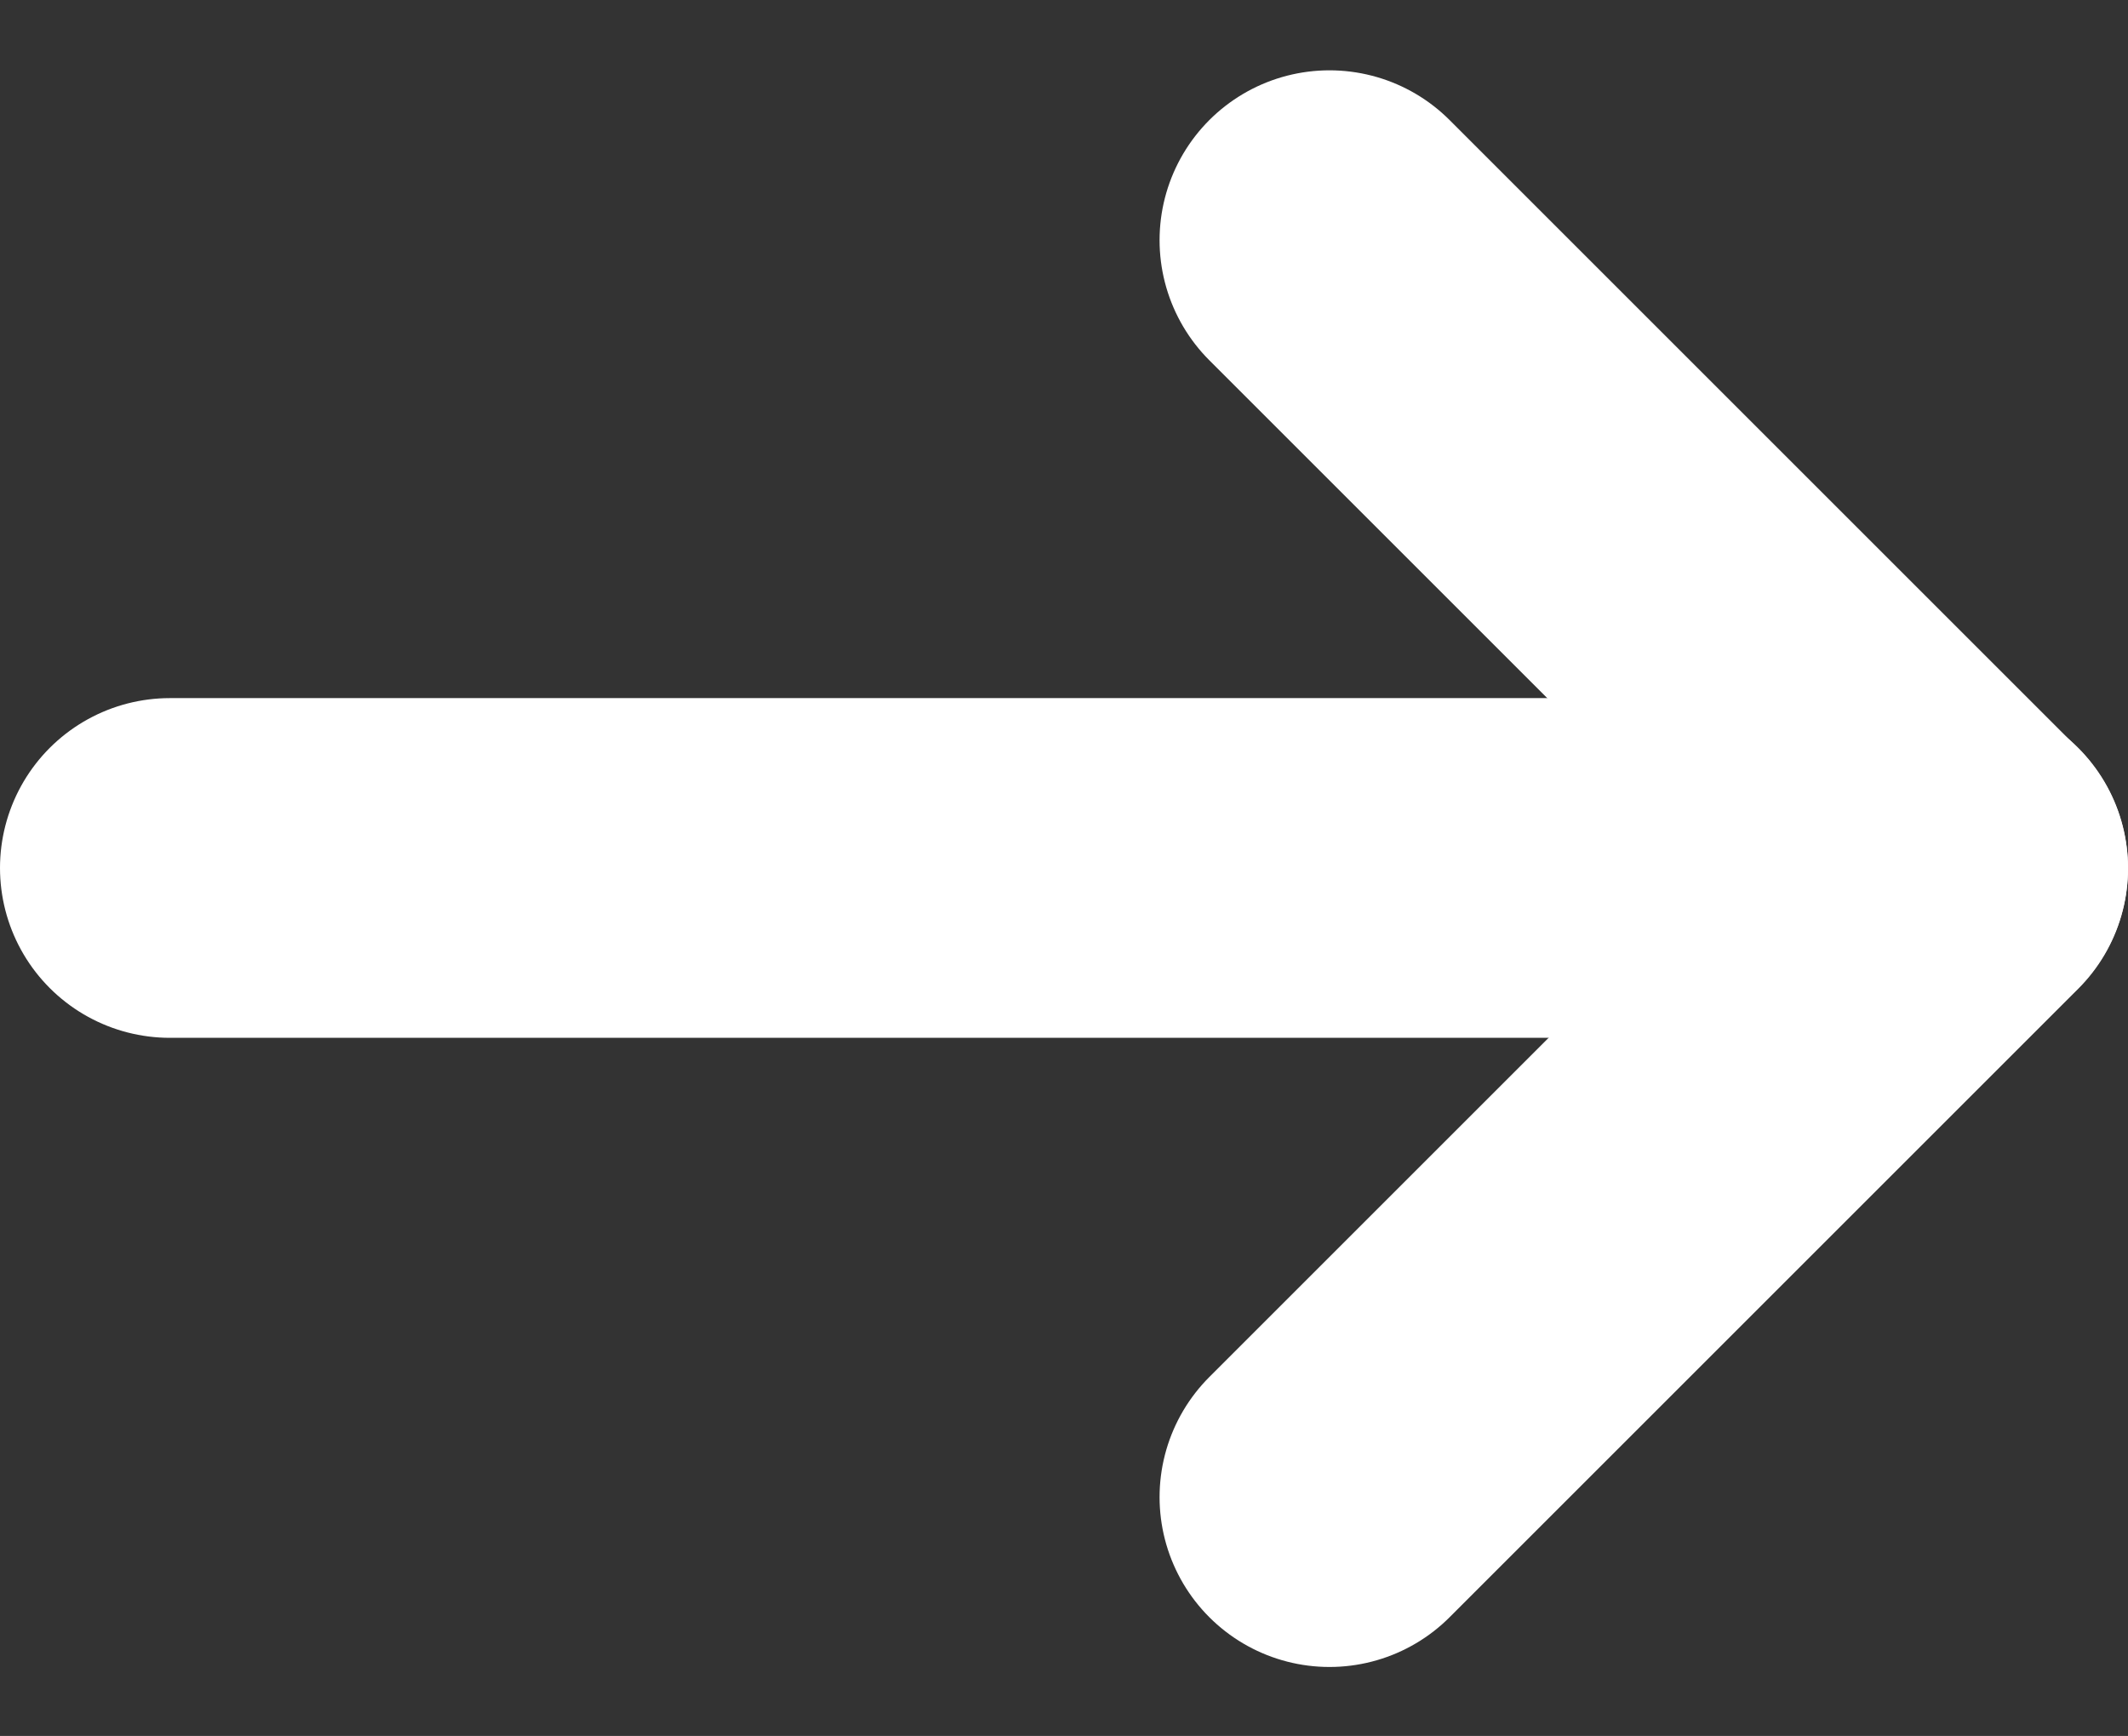
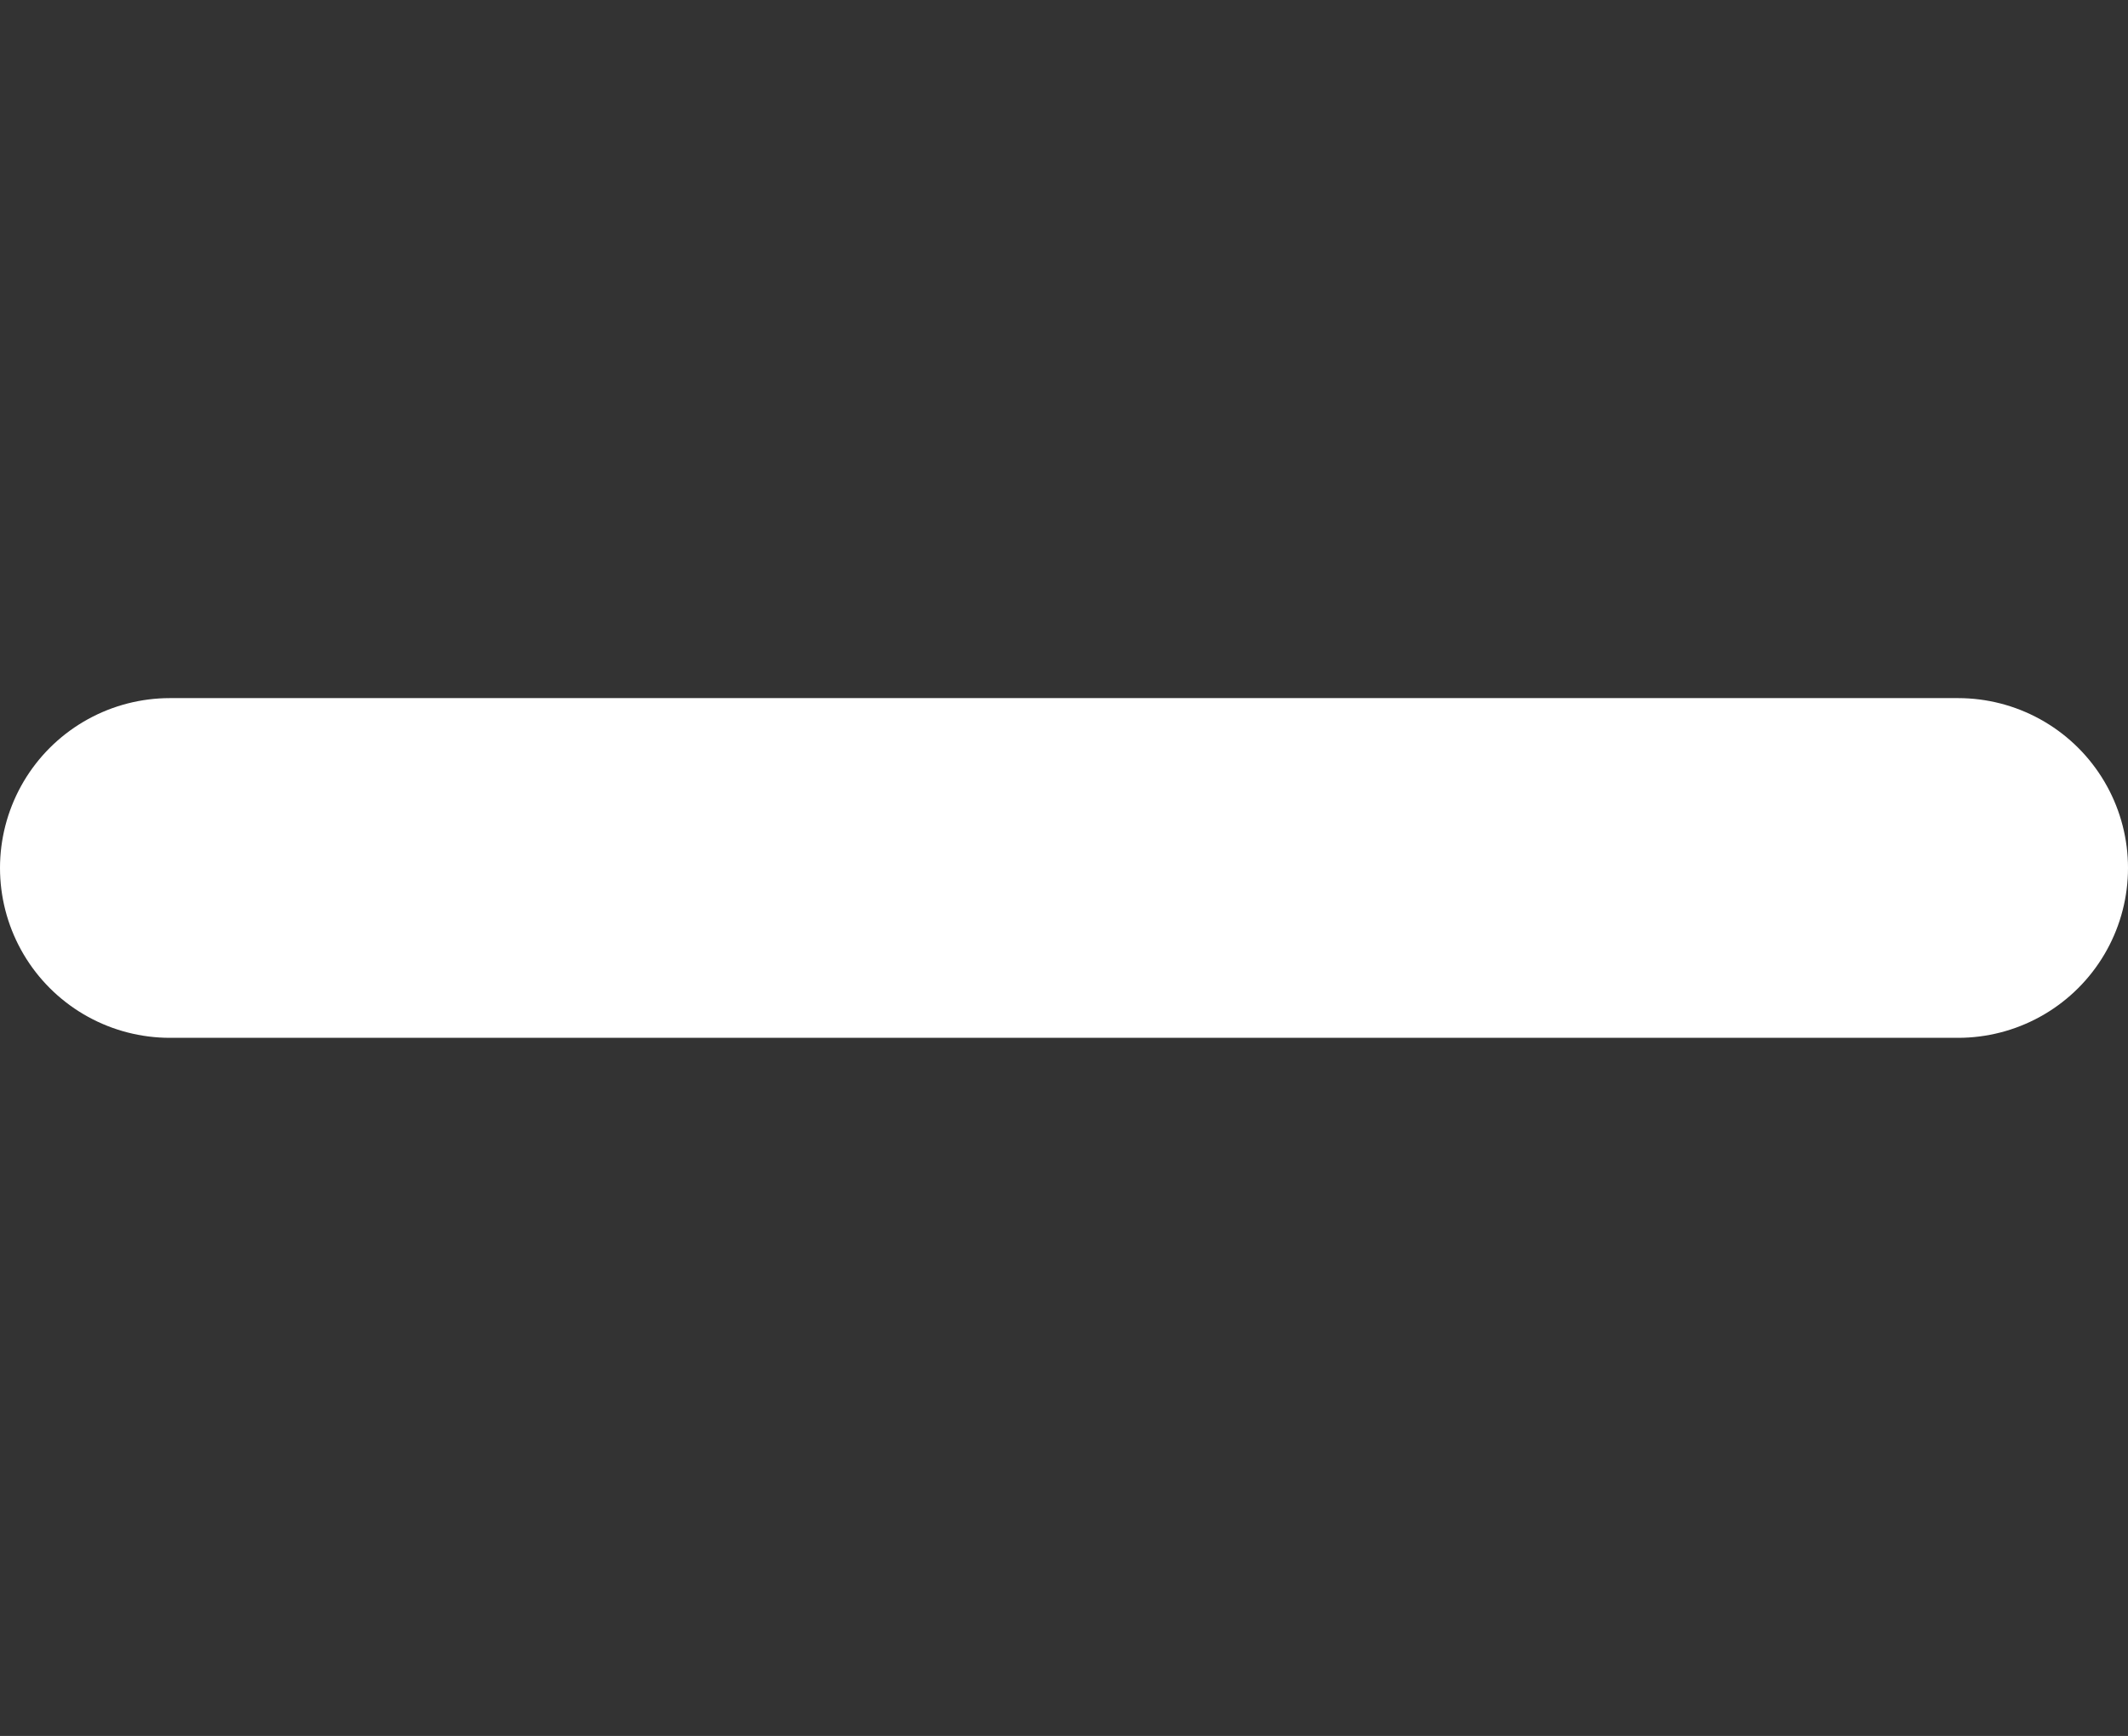
<svg xmlns="http://www.w3.org/2000/svg" width="12.525" height="10.22" viewBox="0 0 12.525 10.22">
  <rect x="0" y="0" width="12.525" height="10.22" fill="#333333" stroke="none" />
  <g id="Icon_feather-arrow-up" data-name="Icon feather-arrow-up" transform="translate(11.525 1.414) rotate(90)">
    <path id="路径_77" data-name="路径 77" d="M0,10.525V0" transform="translate(3.696 0)" fill="none" stroke="#fff" stroke-linecap="round" stroke-linejoin="round" stroke-width="2" />
-     <path id="路径_78" data-name="路径 78" d="M0,3.7,3.7,0l3.7,3.7" transform="translate(0 0)" fill="none" stroke="#fff" stroke-linecap="round" stroke-linejoin="round" stroke-width="2" />
  </g>
</svg>